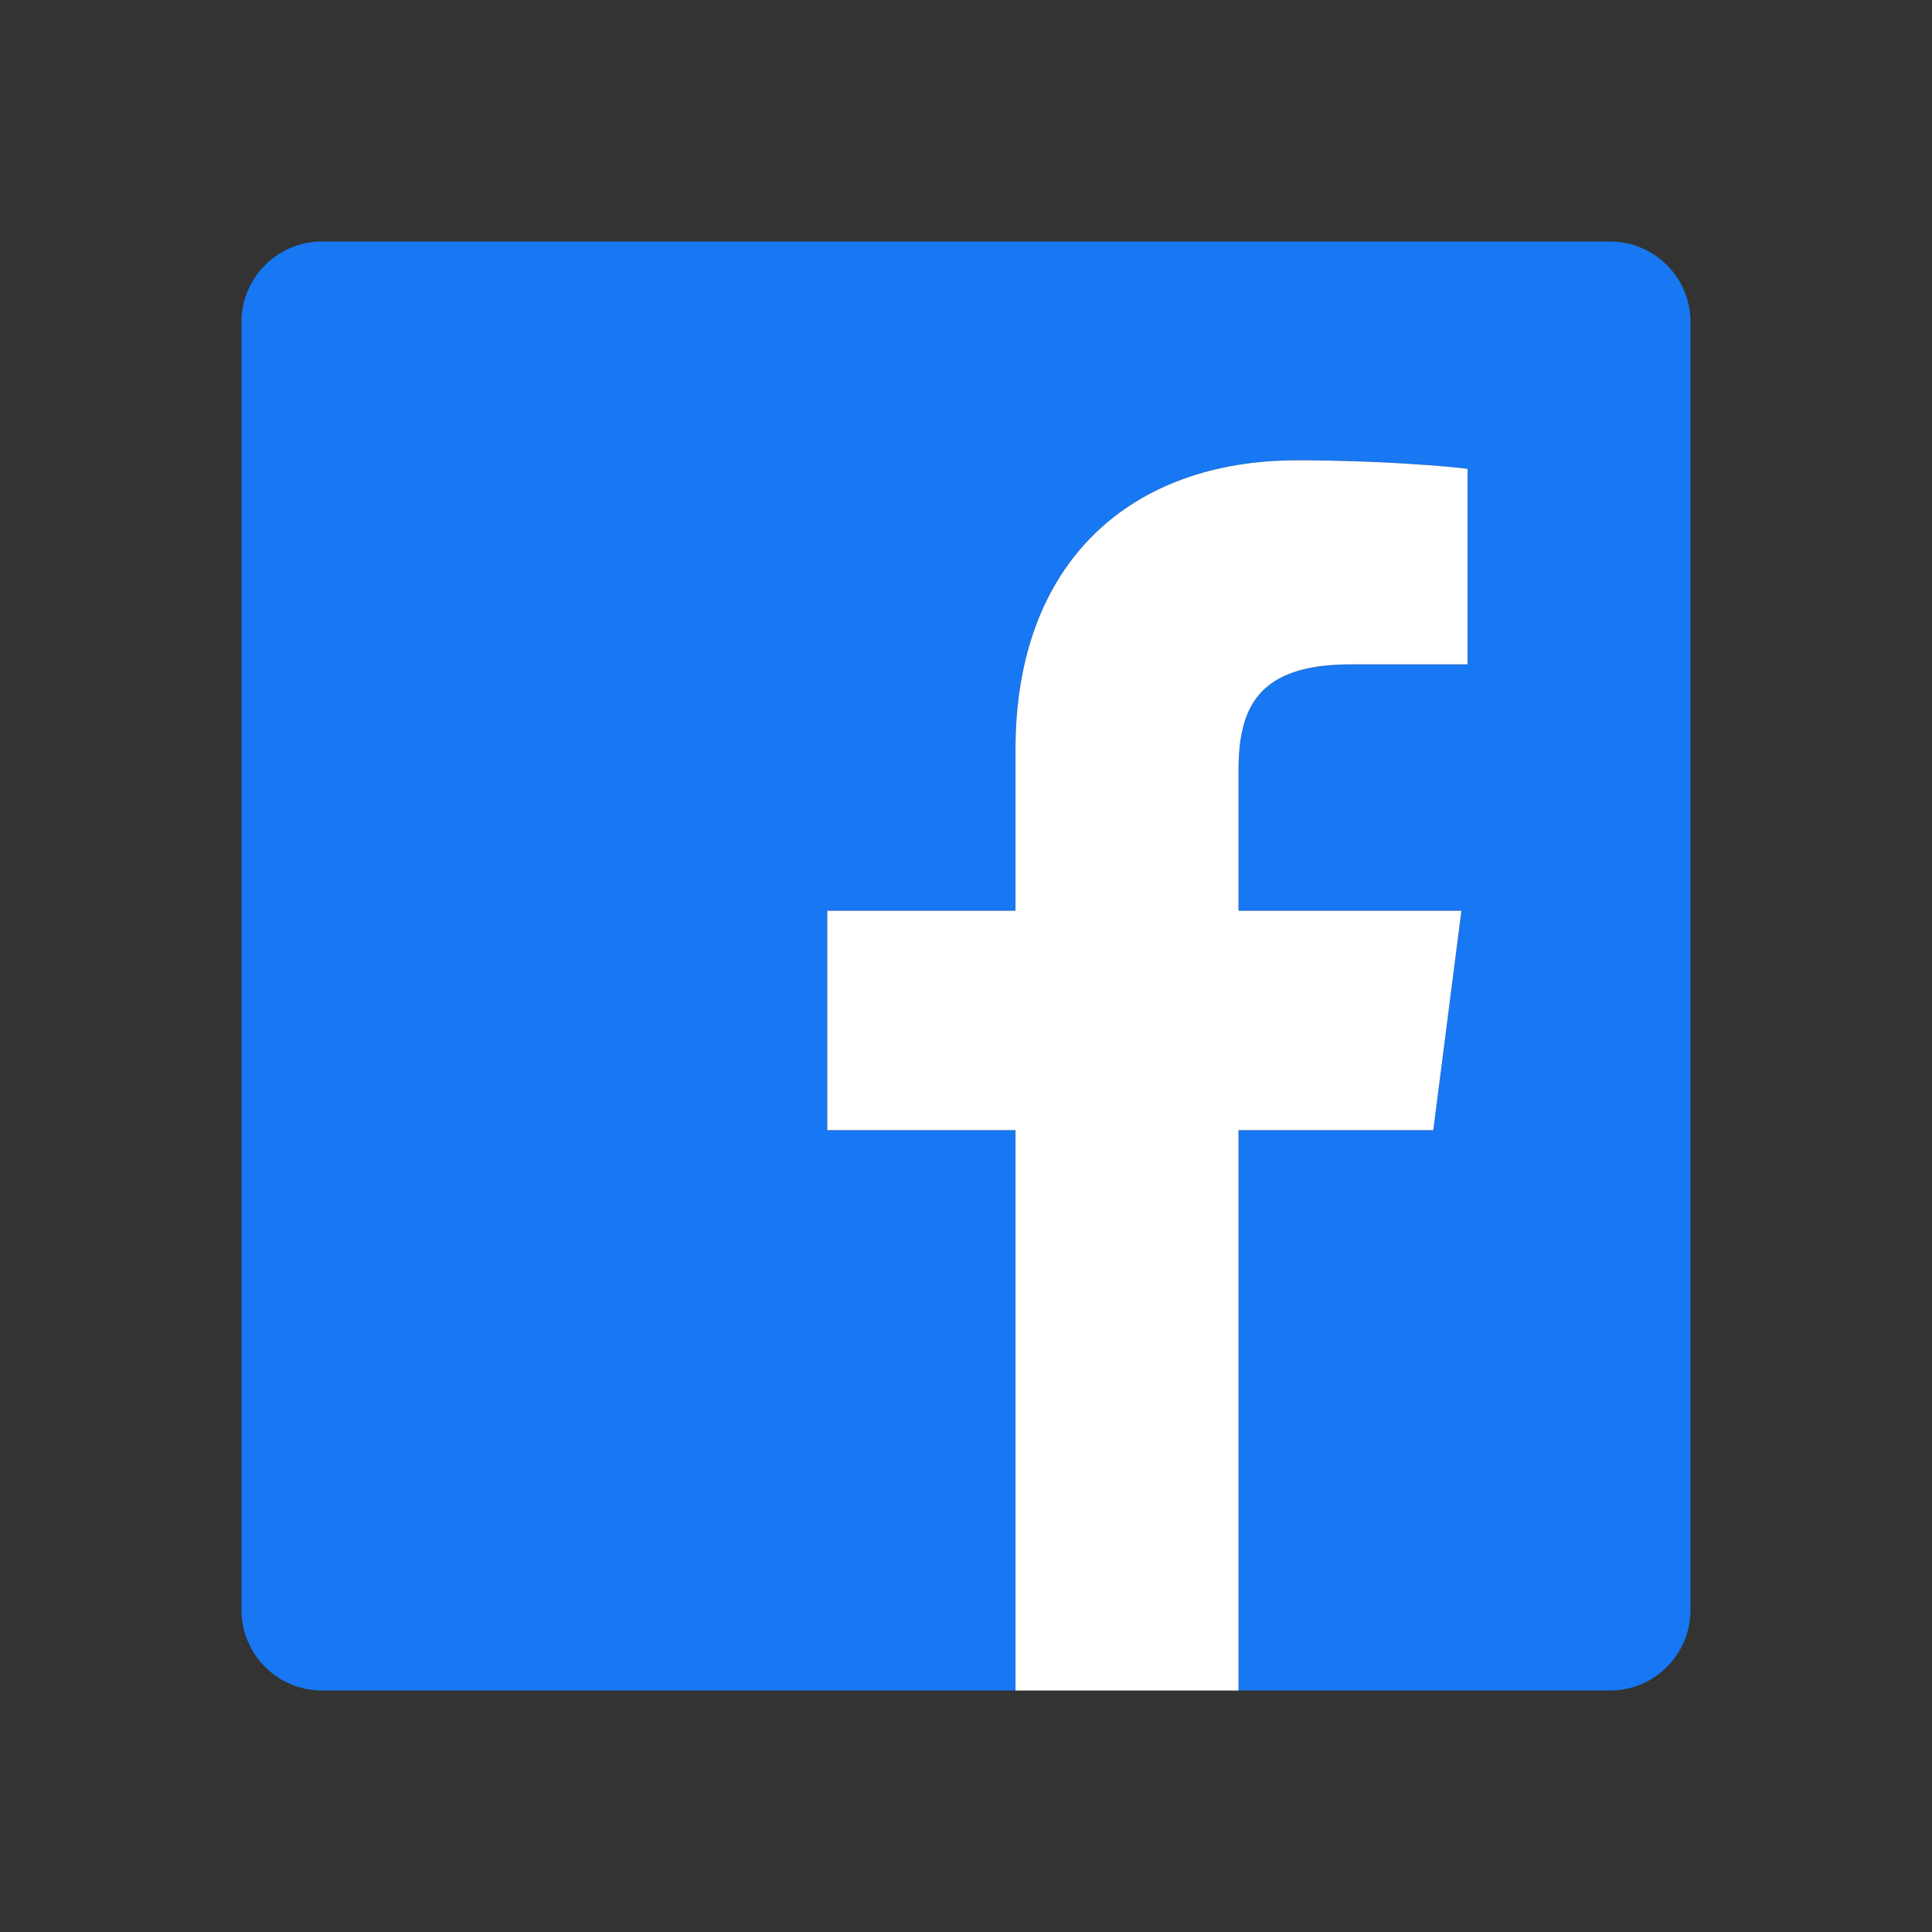
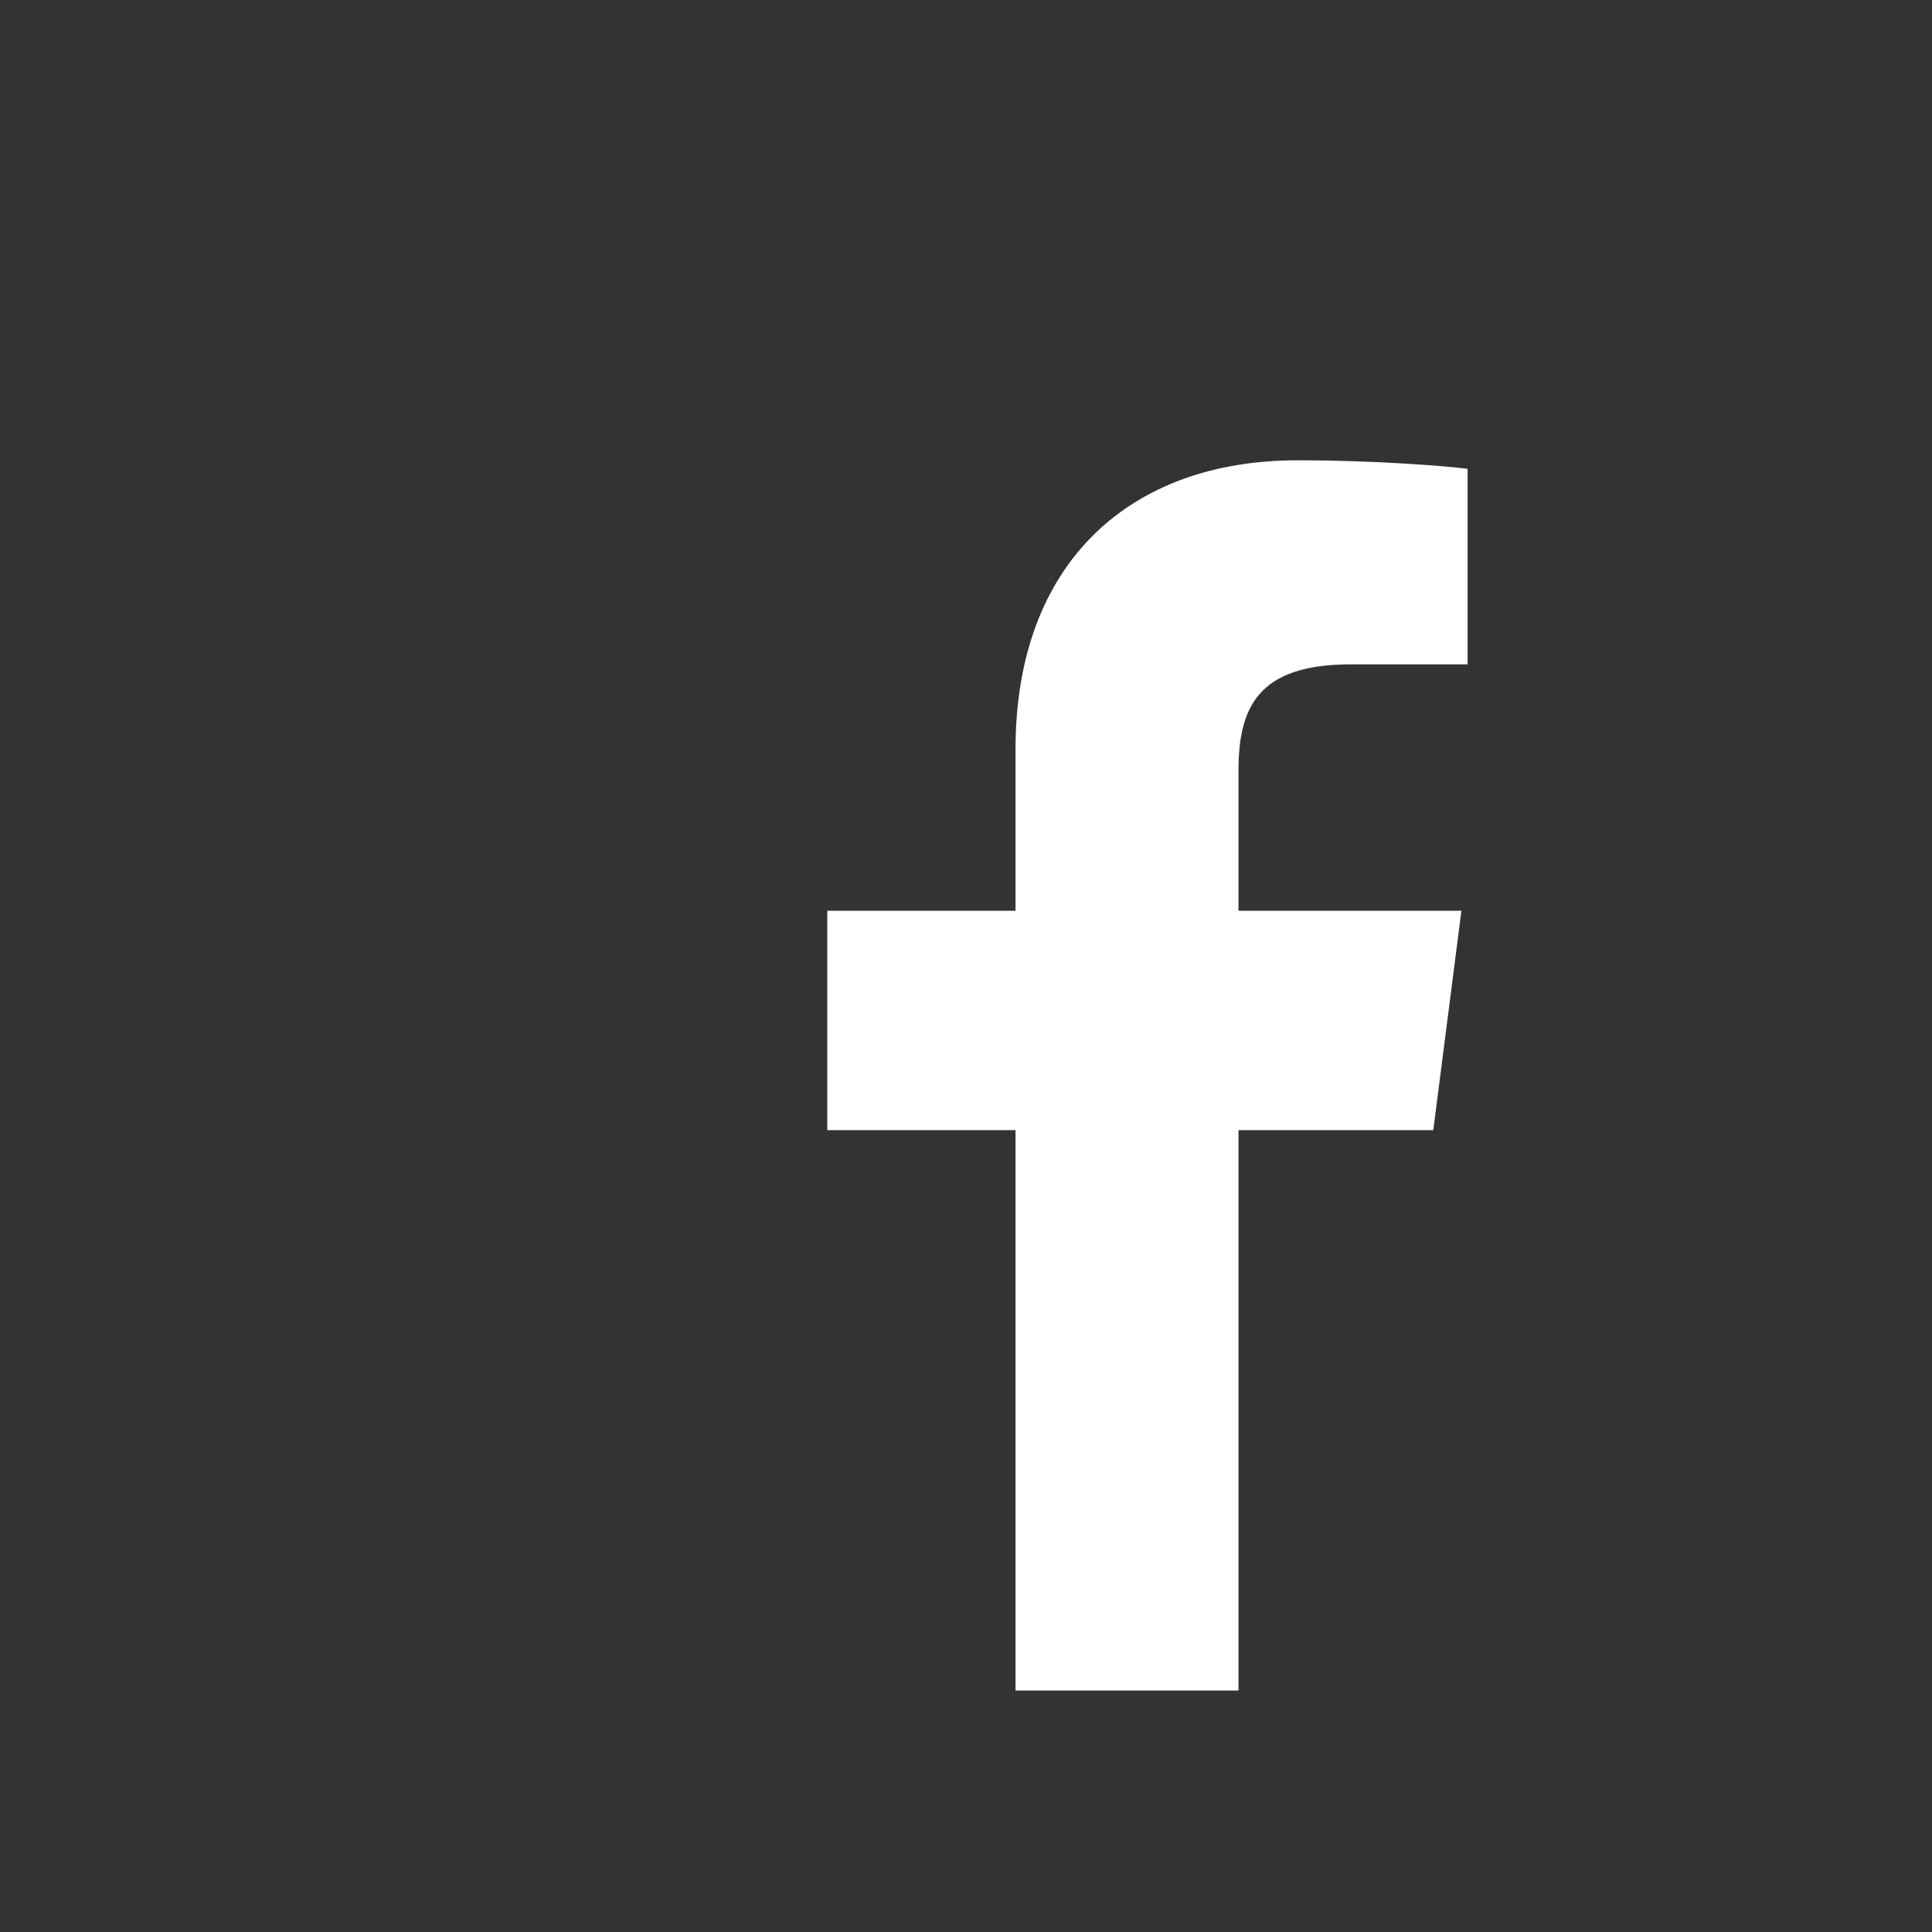
<svg xmlns="http://www.w3.org/2000/svg" width="24" height="24" viewBox="0 0 24 24">
  <rect x="0" y="0" width="24" height="24" fill="#333333" stroke="none" />
-   <path d="M20 3H4C3.447 3 3 3.448 3 4V20C3 20.552 3.447 21 4 21H12.615V14.039H10.277V11.314H12.615V9.309C12.615 6.985 14.041 5.718 16.116 5.718C17.119 5.718 17.984 5.792 18.231 5.824V8.253H16.777C15.627 8.253 15.385 8.787 15.385 9.575V11.314H18.154L17.805 14.039H15.385V21H20C20.553 21 21 20.552 21 20V4C21 3.448 20.553 3 20 3Z" fill="#1877F2" />
  <path d="M17.805 14.039L18.154 11.314H15.385V9.575C15.385 8.787 15.627 8.253 16.777 8.253H18.231V5.824C17.984 5.792 17.119 5.718 16.116 5.718C14.041 5.718 12.615 6.985 12.615 9.309V11.314H10.277V14.039H12.615V21H15.385V14.039H17.805Z" fill="white" />
</svg>